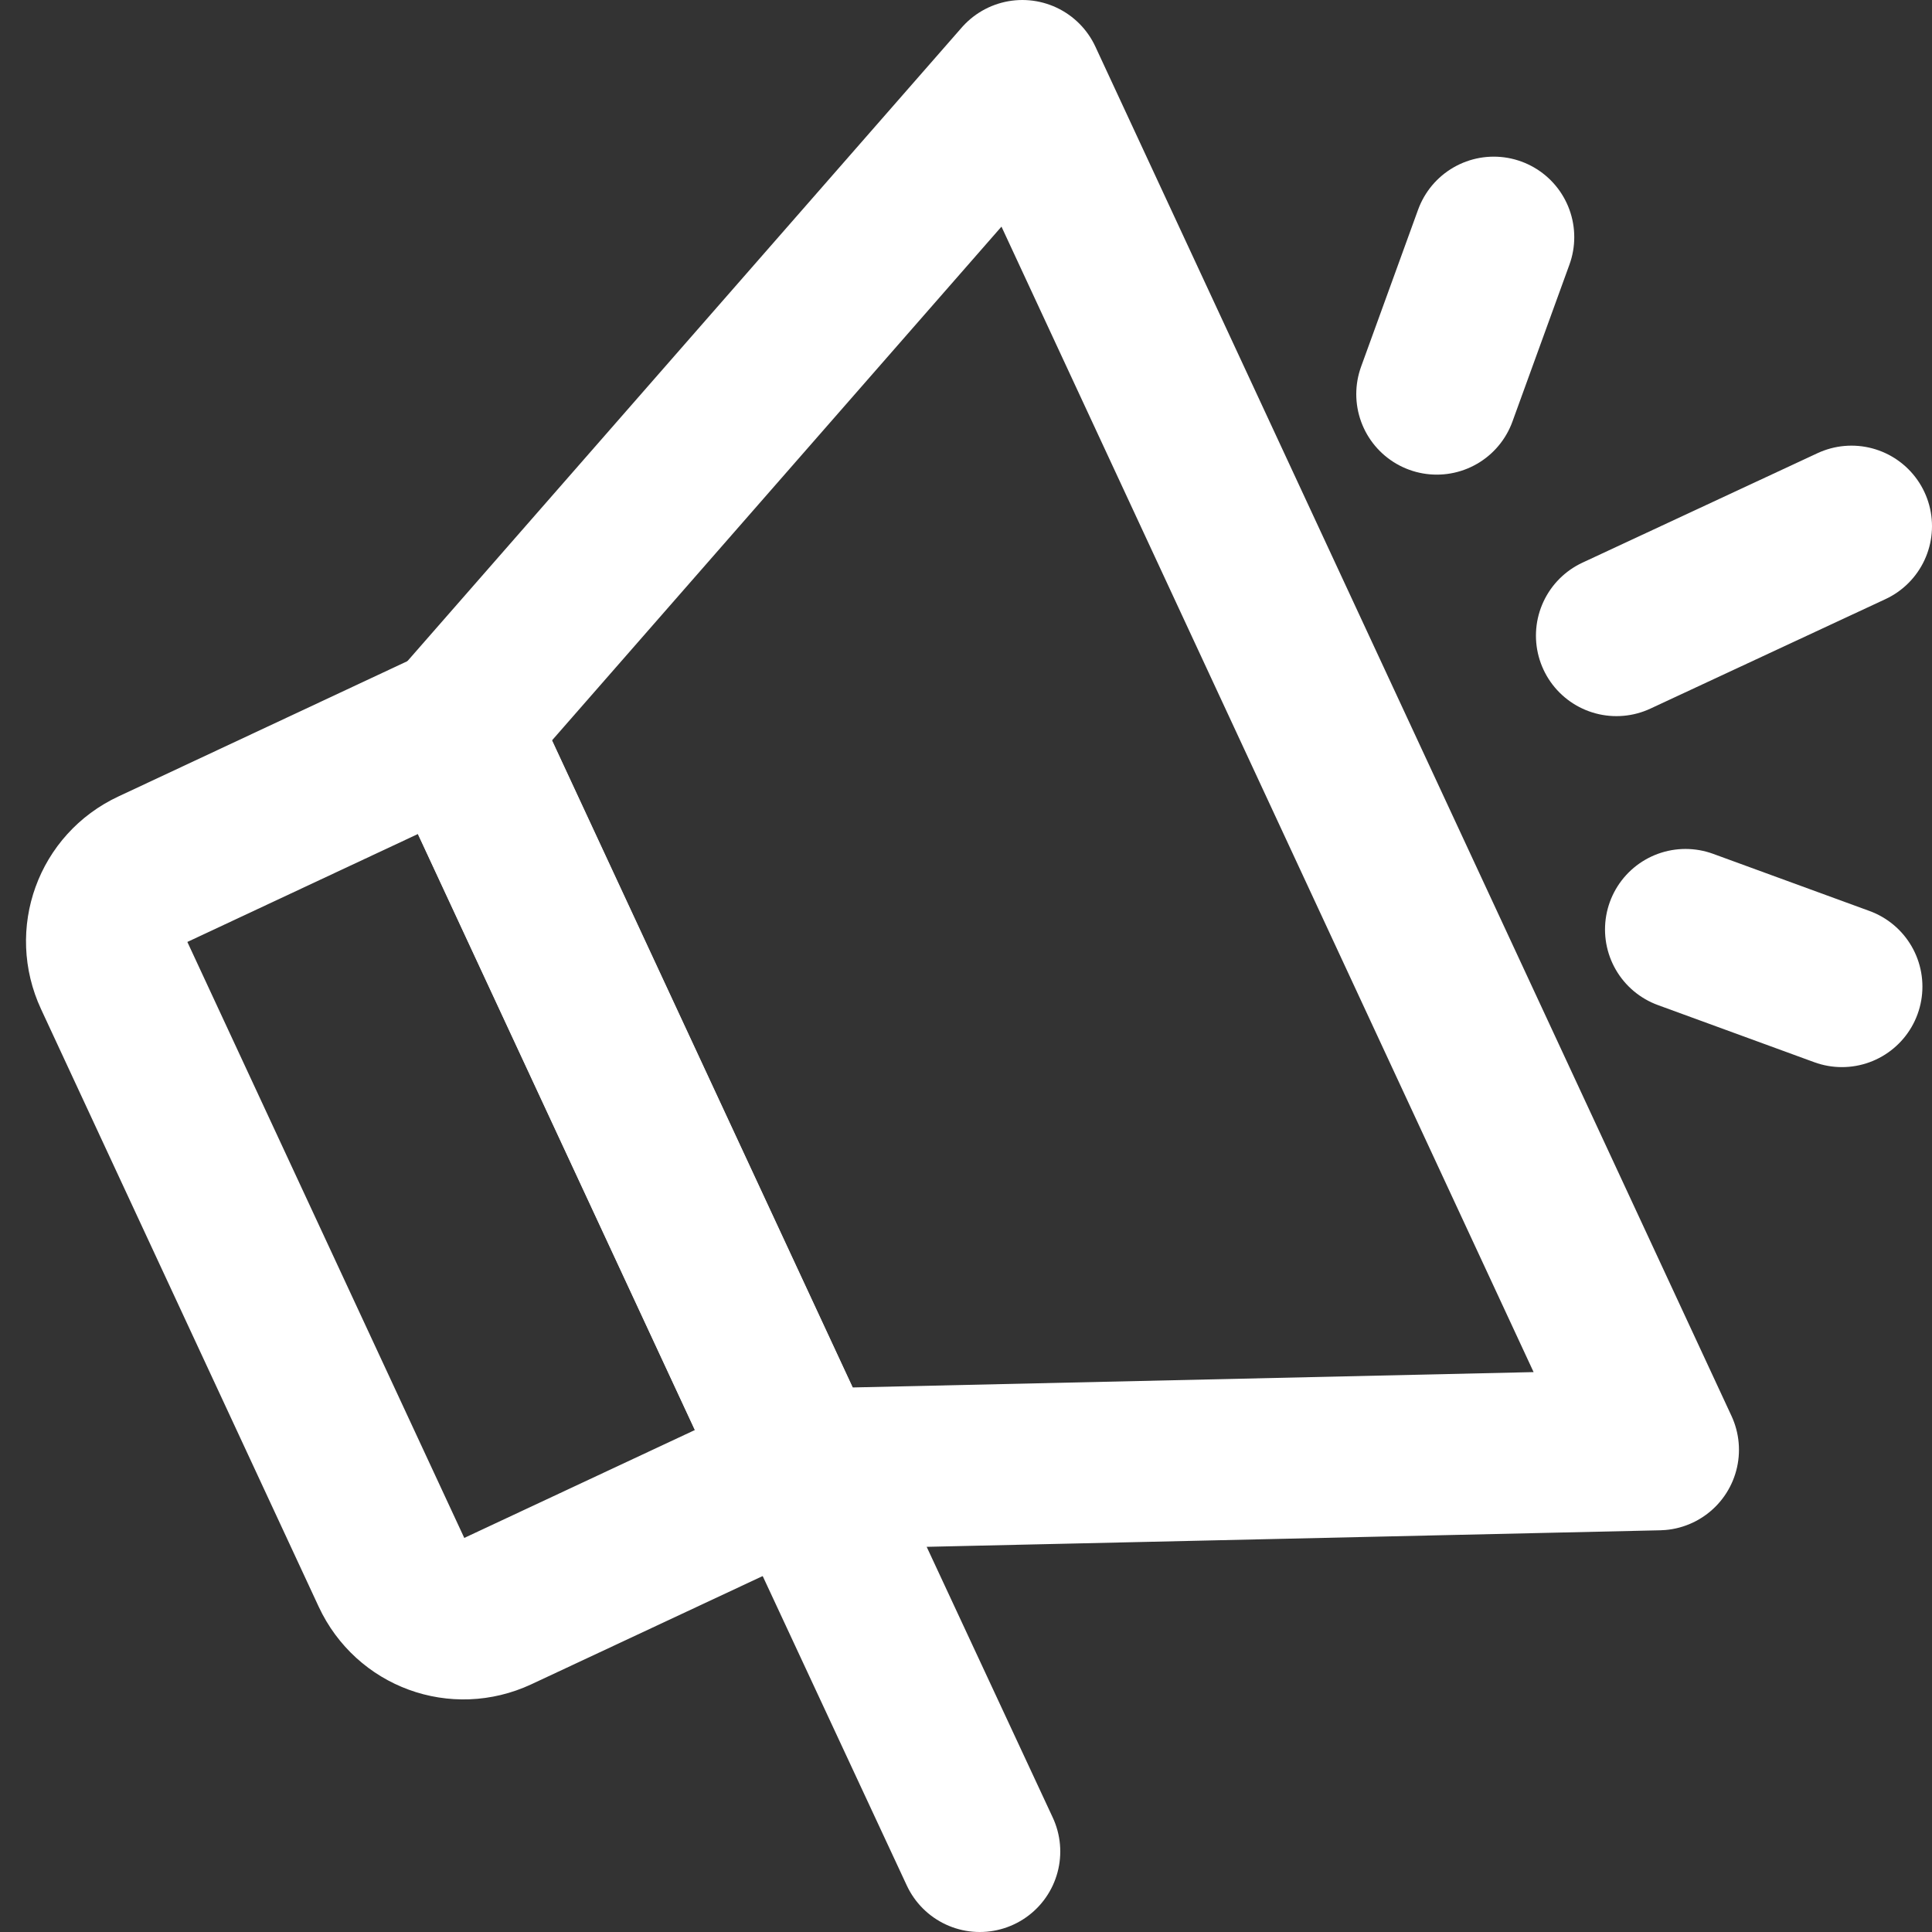
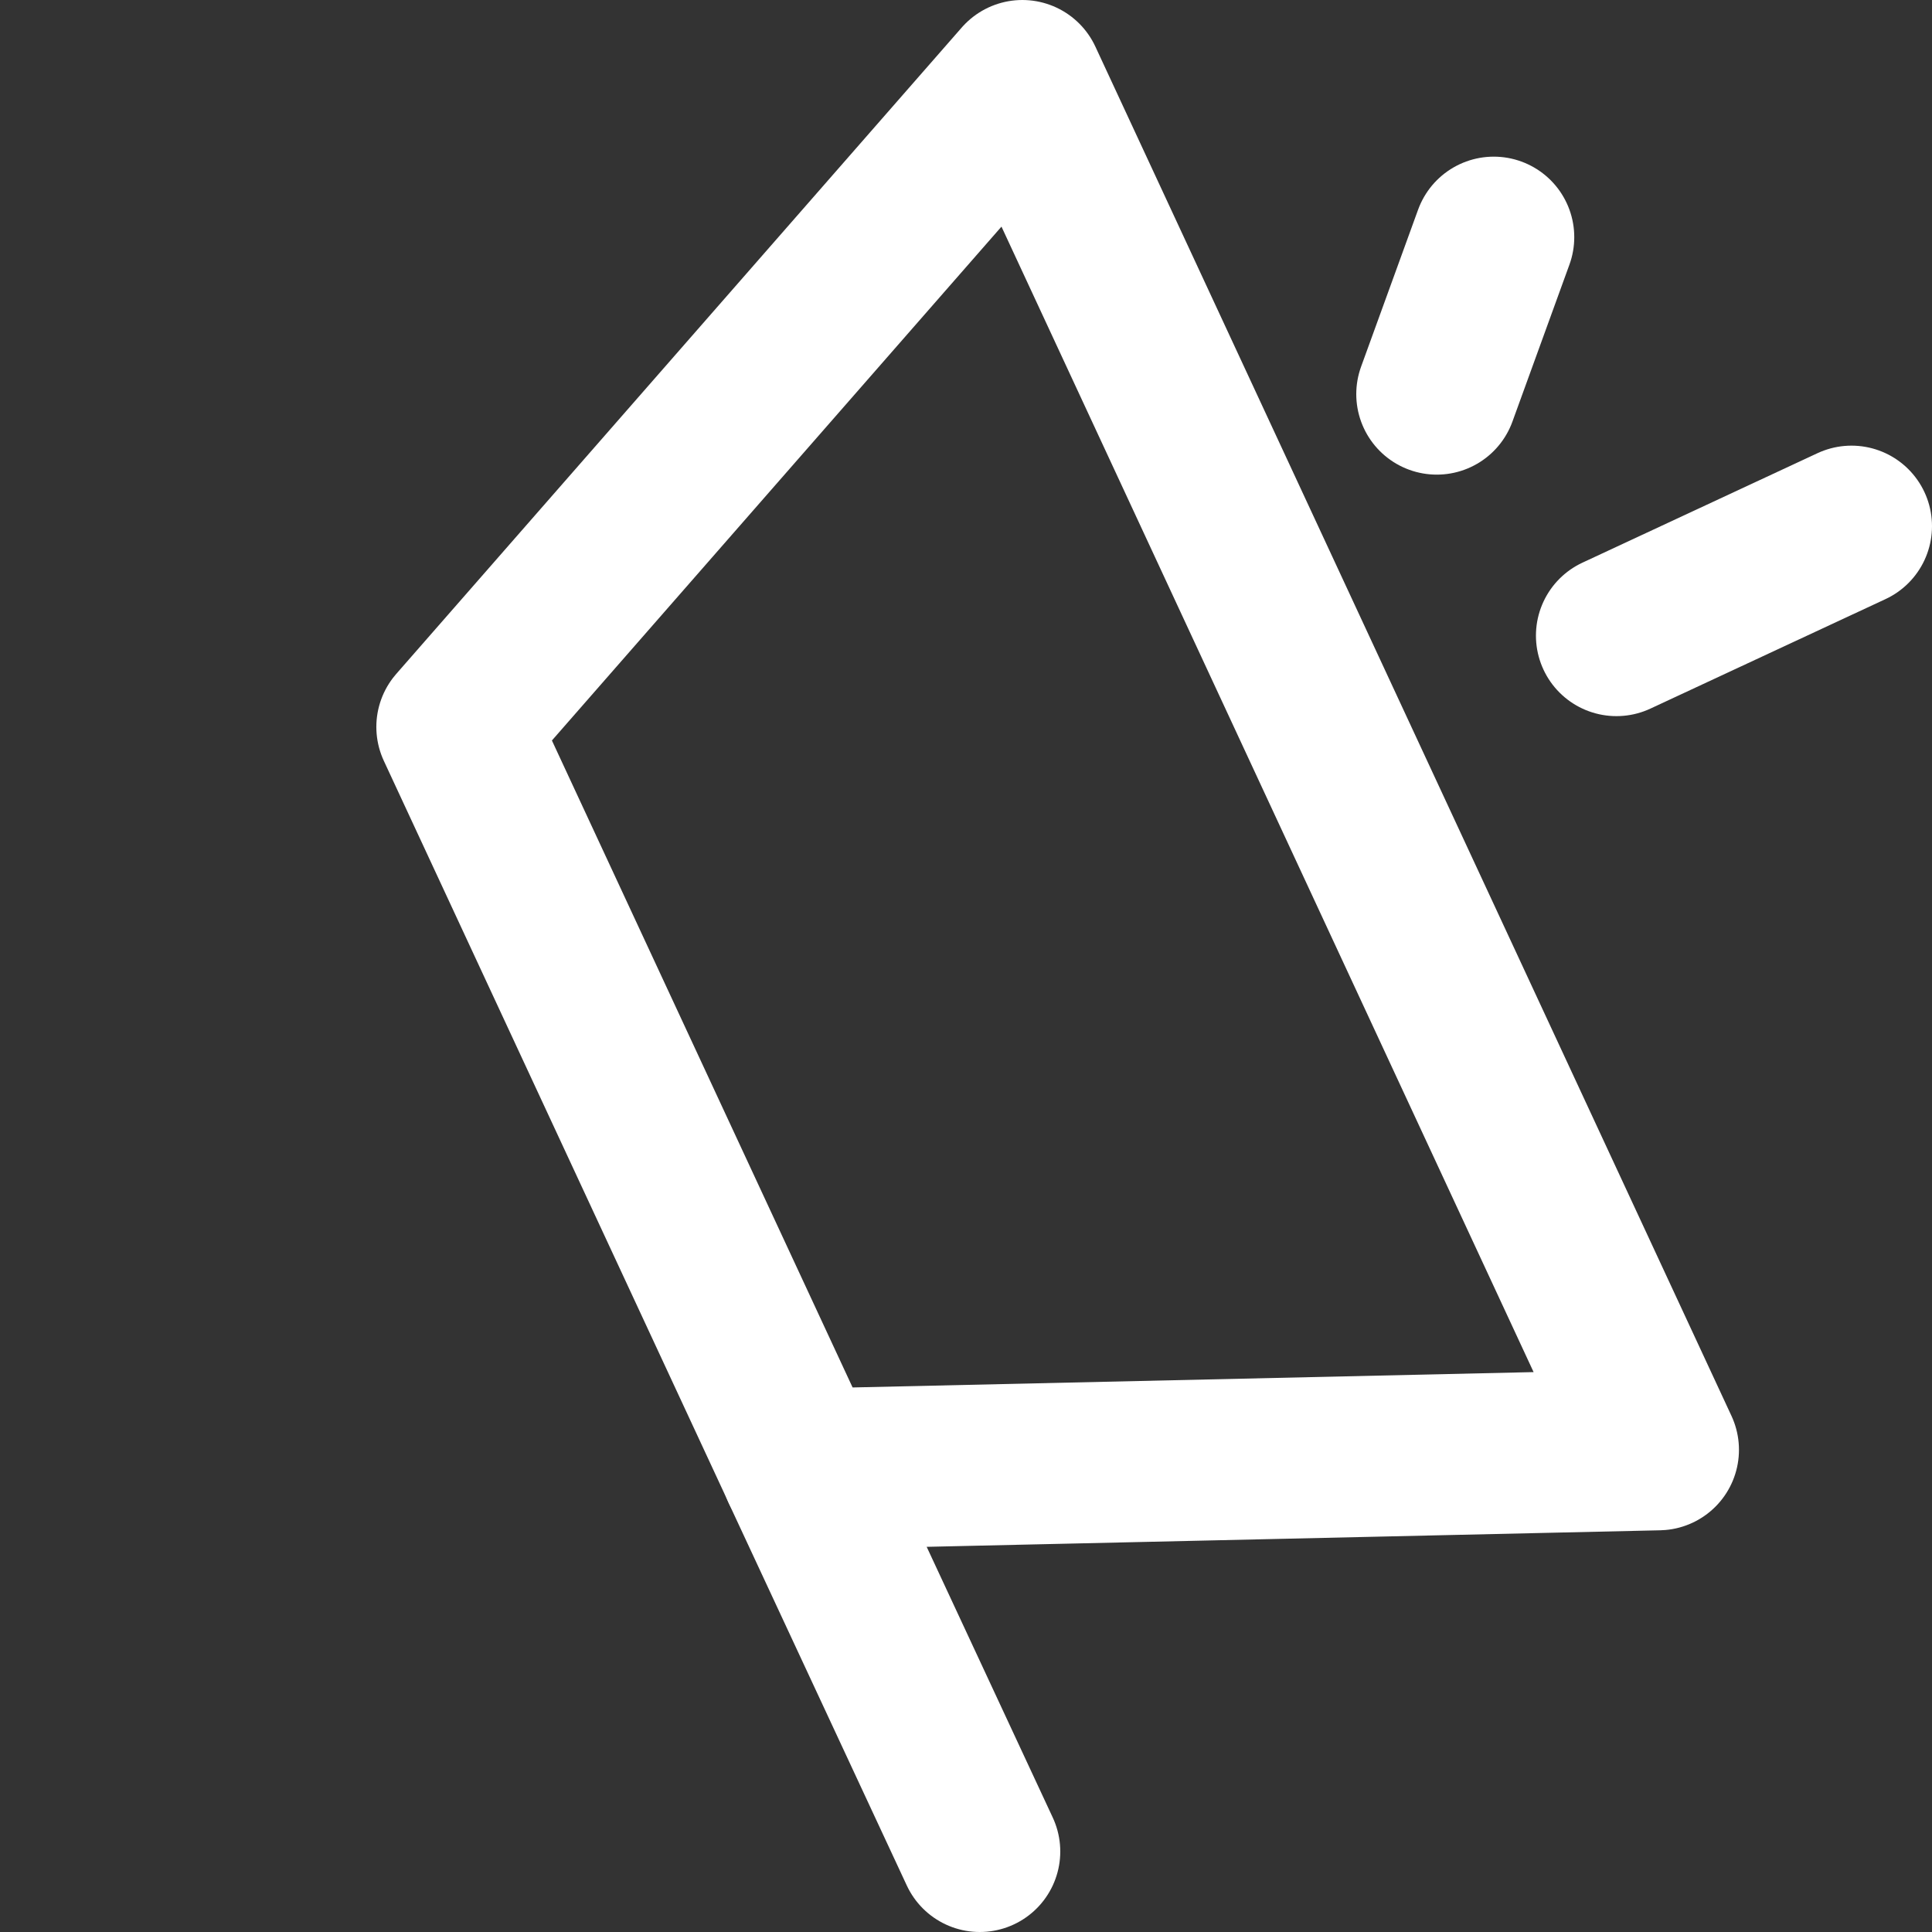
<svg xmlns="http://www.w3.org/2000/svg" width="24" height="24" viewBox="0 0 24 24" fill="none">
  <rect x="0" y="0" width="24" height="24" fill="#333333" stroke="none" />
  <path d="M23 6.536L20.08 7.896" stroke="white" stroke-width="2" stroke-linecap="round" stroke-linejoin="round" />
-   <path d="M22.881 12.256L20.938 11.546" stroke="white" stroke-width="2" stroke-linecap="round" stroke-linejoin="round" />
  <path d="M17.848 4.896L18.556 2.946" stroke="white" stroke-width="2" stroke-linecap="round" stroke-linejoin="round" />
  <path d="M9.959 18.25L12.171 23" stroke="white" stroke-width="2" stroke-linecap="round" stroke-linejoin="round" />
-   <path d="M1.894 10.8L5.677 9.029L9.96 18.247L6.177 20.017C5.68 20.249 5.098 20.036 4.866 19.538L1.417 12.115C1.185 11.617 1.397 11.032 1.894 10.8Z" stroke="white" stroke-width="2" stroke-linecap="round" stroke-linejoin="round" />
  <path d="M20.602 18.01L9.96 18.25L5.675 9.03L12.7 1L20.602 18.01Z" stroke="white" stroke-width="2" stroke-linecap="round" stroke-linejoin="round" />
</svg>